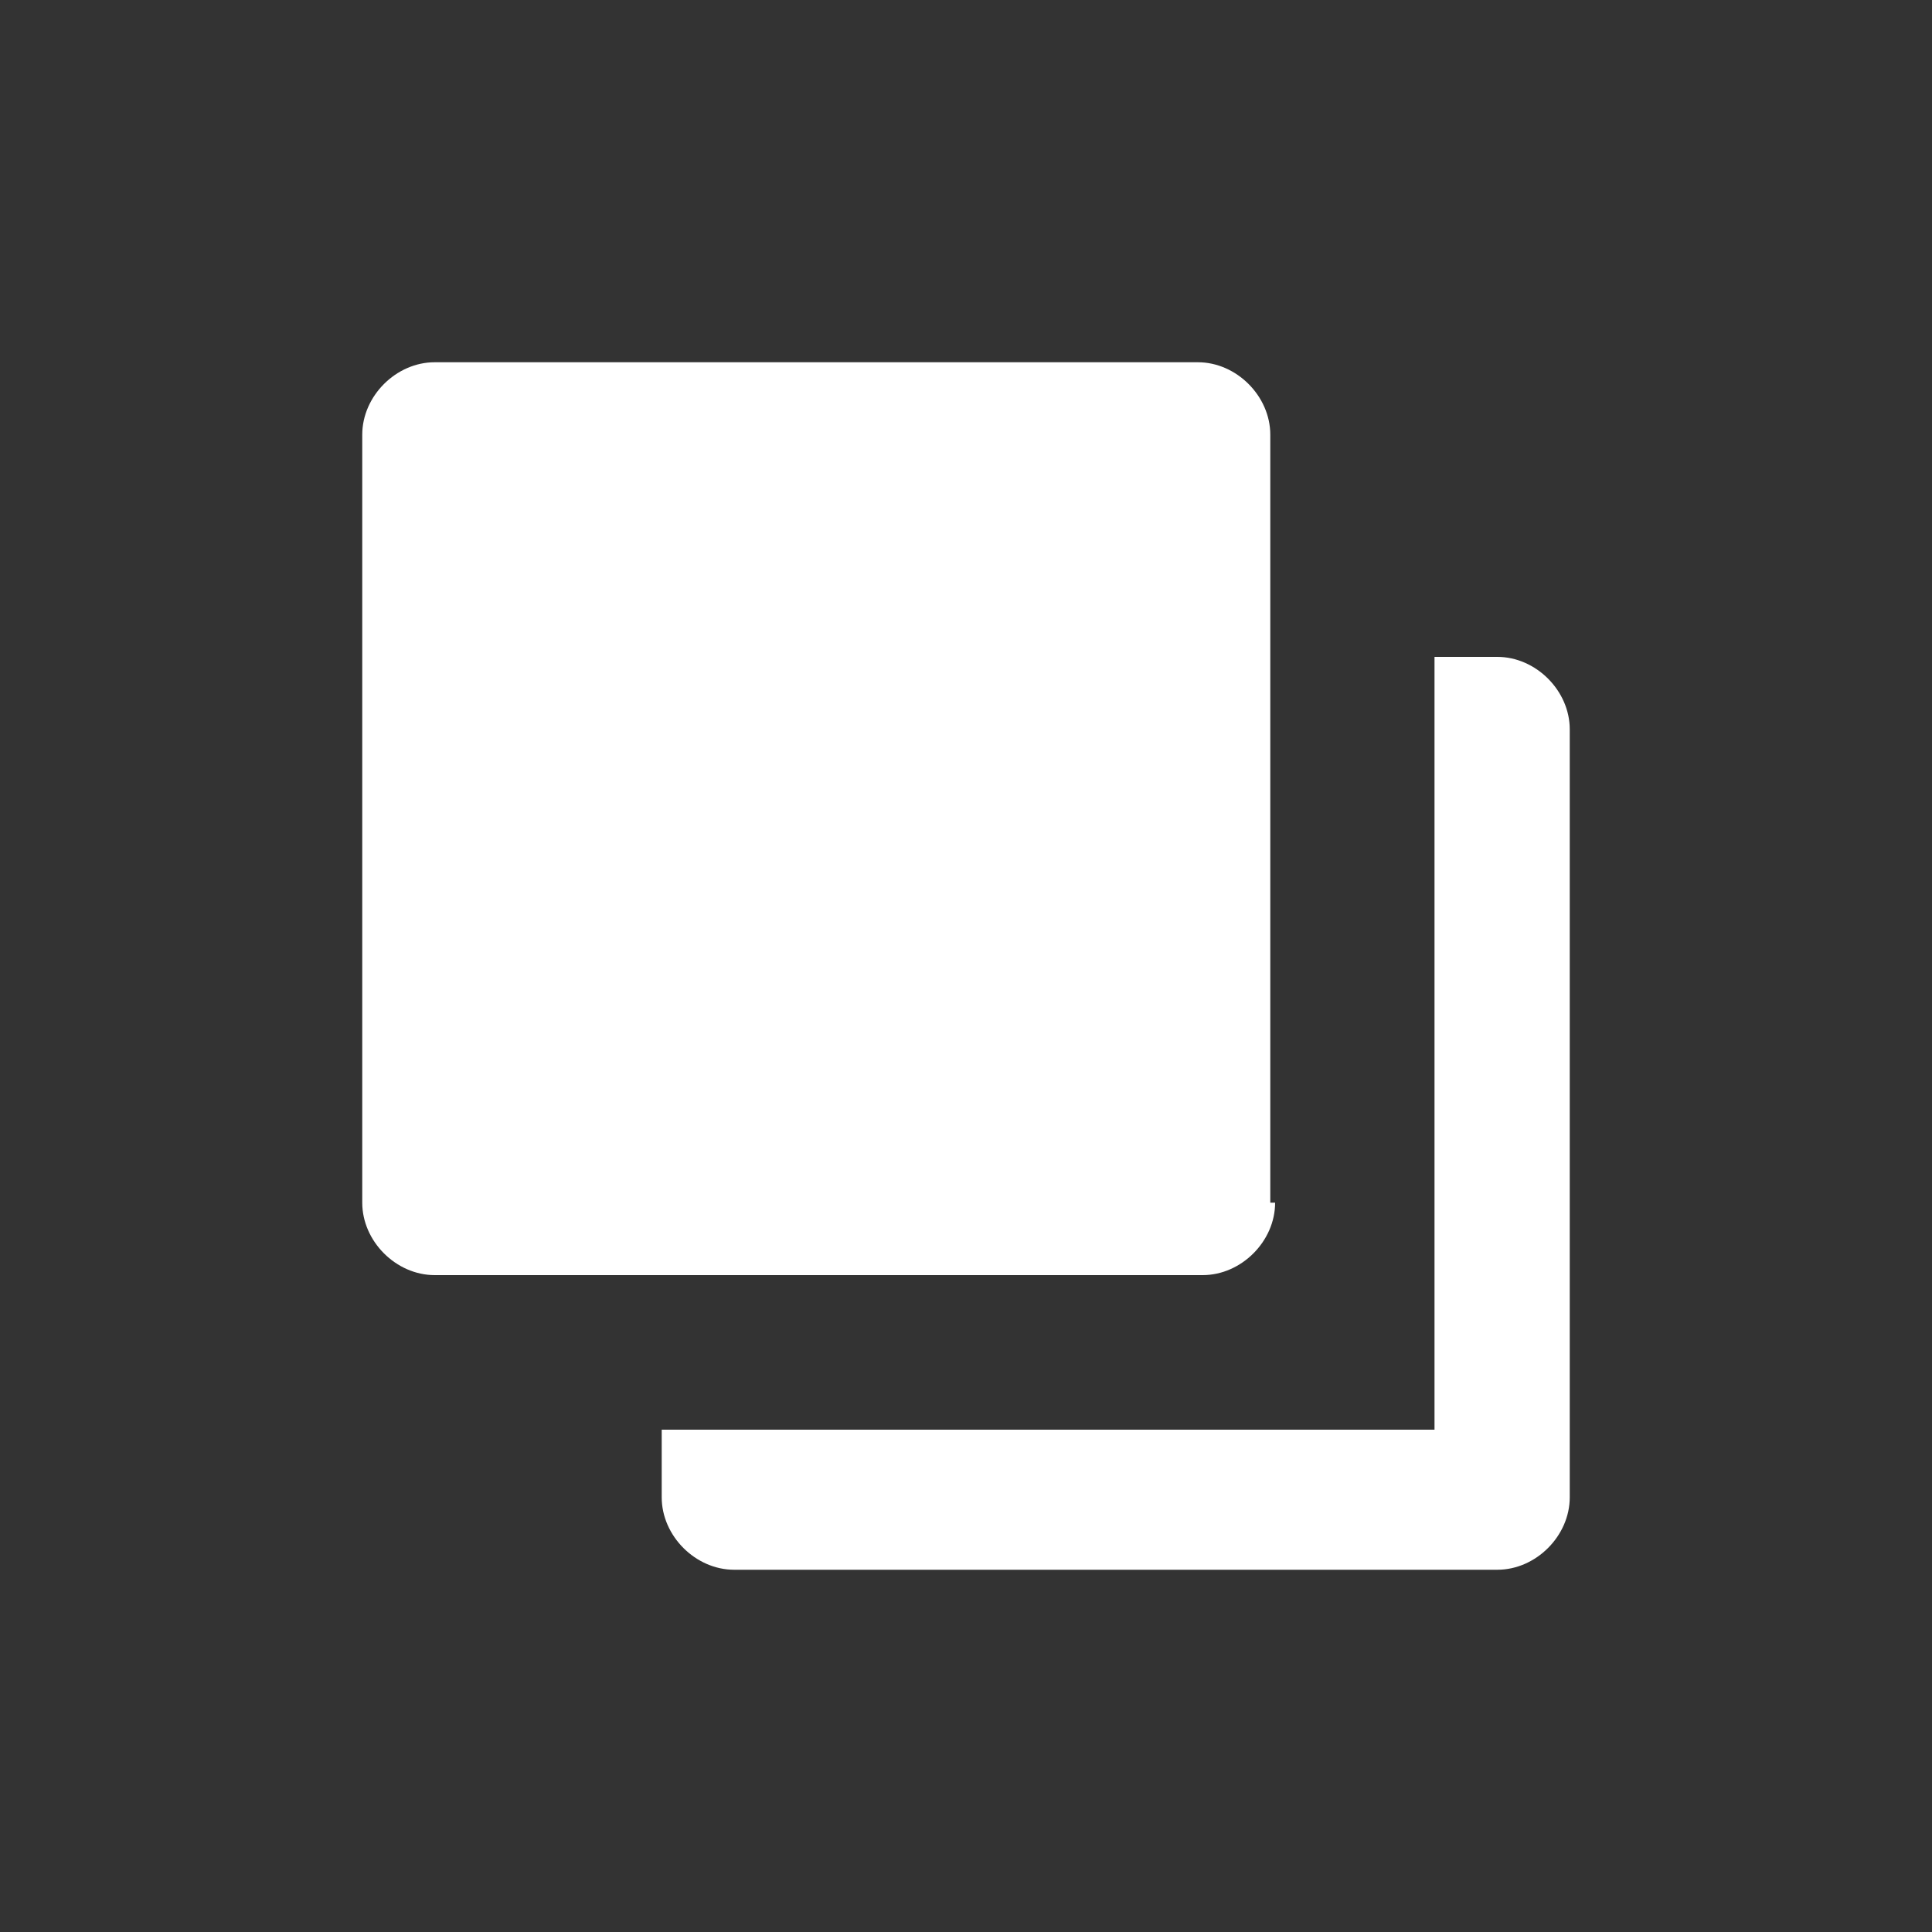
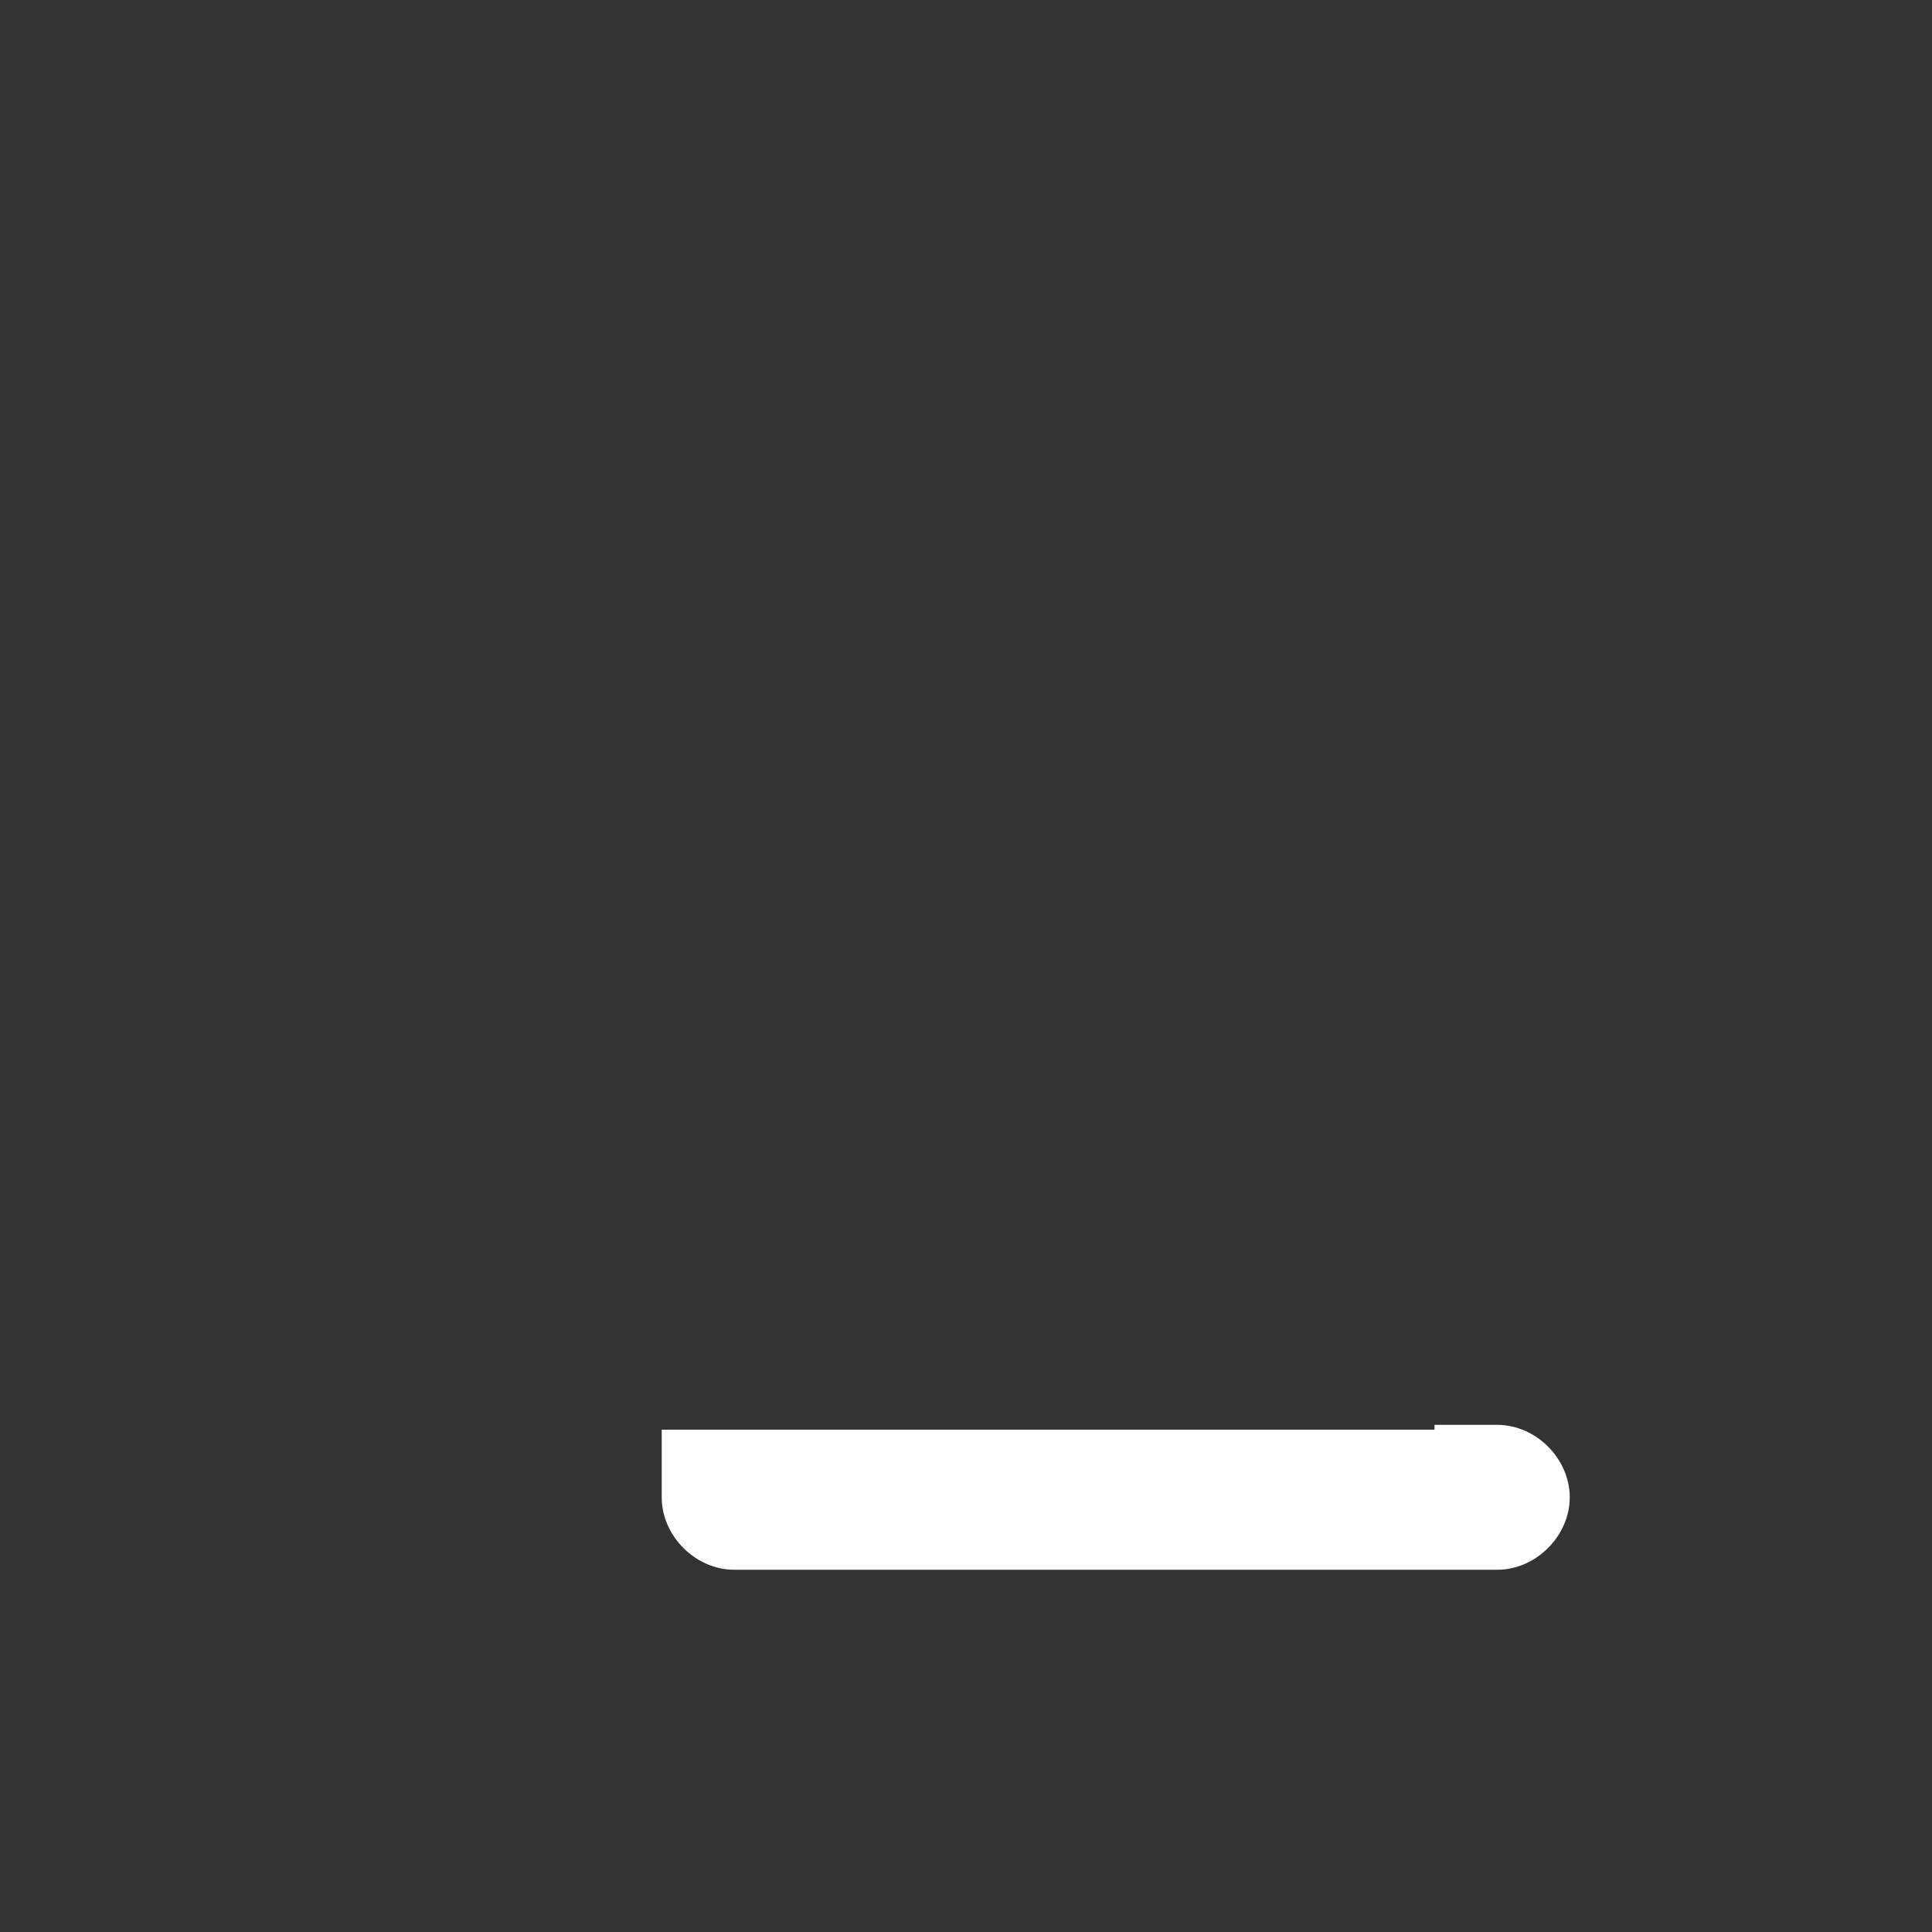
<svg xmlns="http://www.w3.org/2000/svg" version="1.1" id="Layer_1" x="0px" y="0px" viewBox="0 0 40 40" style="enable-background:new 0 0 40 40;" xml:space="preserve">
  <rect x="0" y="0" width="40" height="40" fill="#333333" stroke="none" />
  <style type="text/css">
	.st0{fill-rule:evenodd;clip-rule:evenodd;fill:#FFFFFF;}
</style>
-   <path class="st0" d="M26.4,24.9c0,0.8-0.7,1.5-1.5,1.5H9c-0.8,0-1.5-0.7-1.5-1.5V9c0-0.8,0.7-1.5,1.5-1.5h15.8  c0.8,0,1.5,0.7,1.5,1.5V24.9z" />
-   <path class="st0" d="M29.7,13.6v16h-16V31c0,0.8,0.7,1.5,1.5,1.5H31c0.8,0,1.5-0.7,1.5-1.5V15.1c0-0.8-0.7-1.5-1.5-1.5H29.7z" />
+   <path class="st0" d="M29.7,13.6v16h-16V31c0,0.8,0.7,1.5,1.5,1.5H31c0.8,0,1.5-0.7,1.5-1.5c0-0.8-0.7-1.5-1.5-1.5H29.7z" />
</svg>